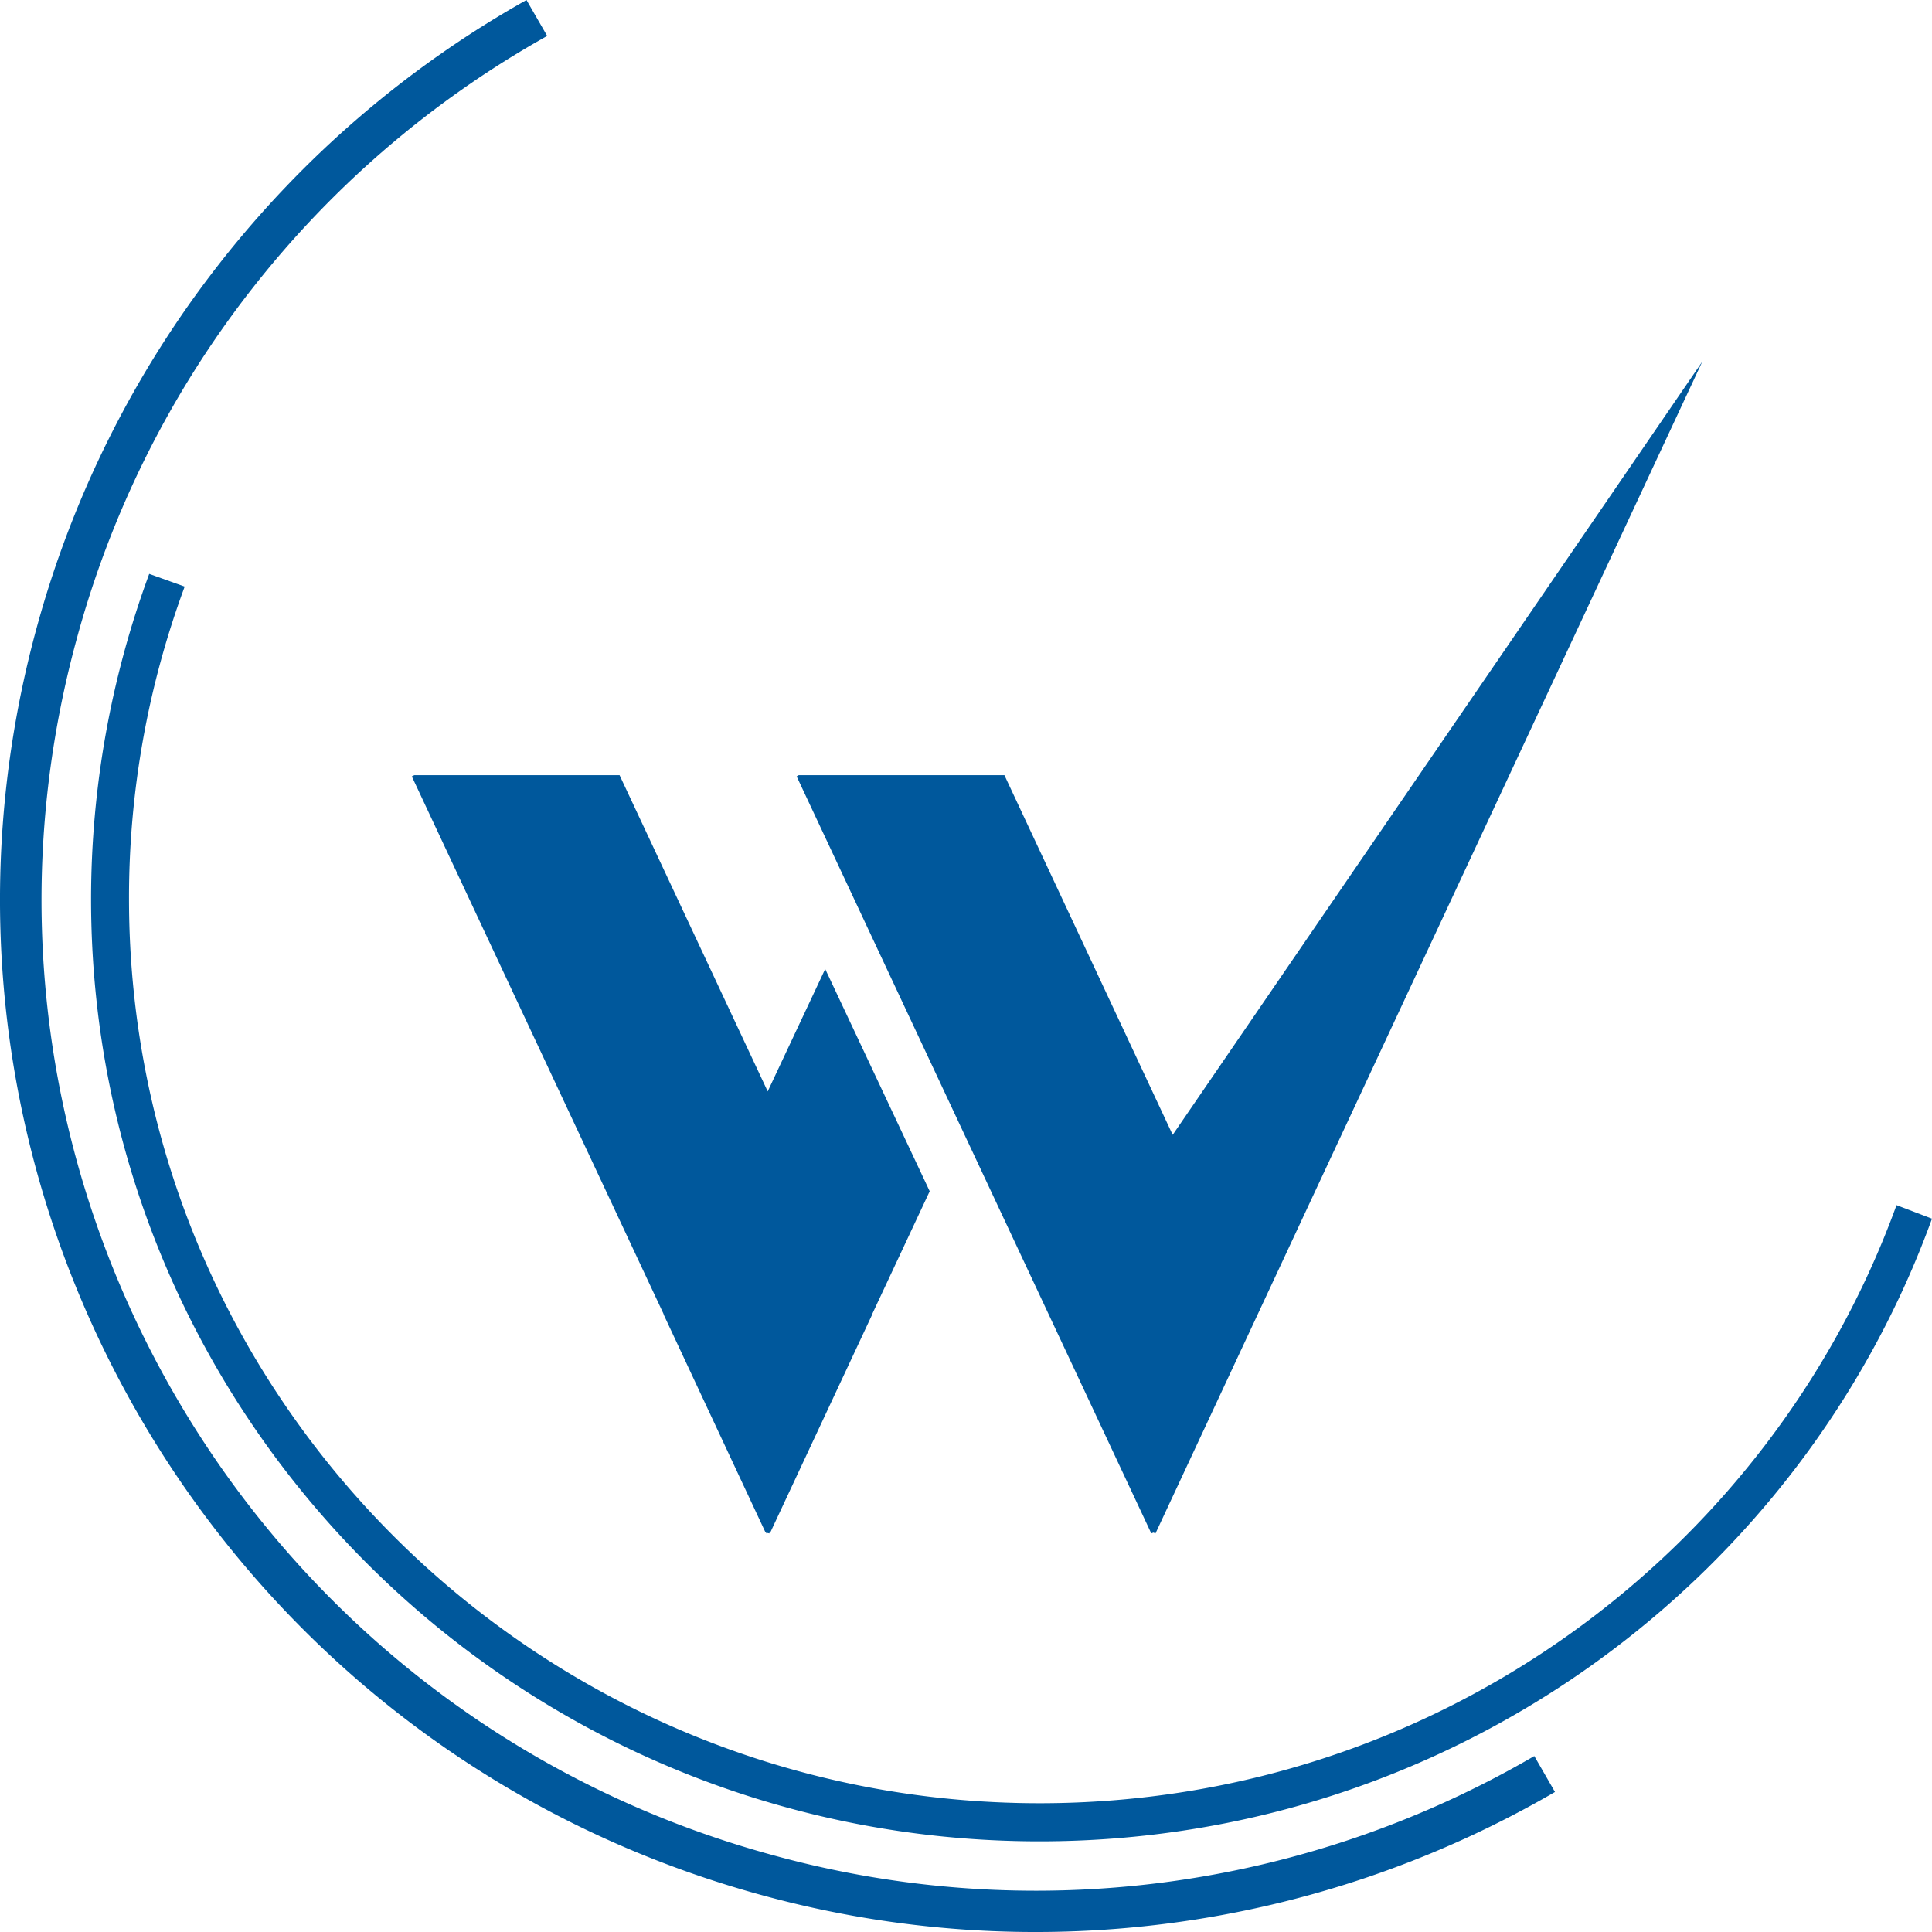
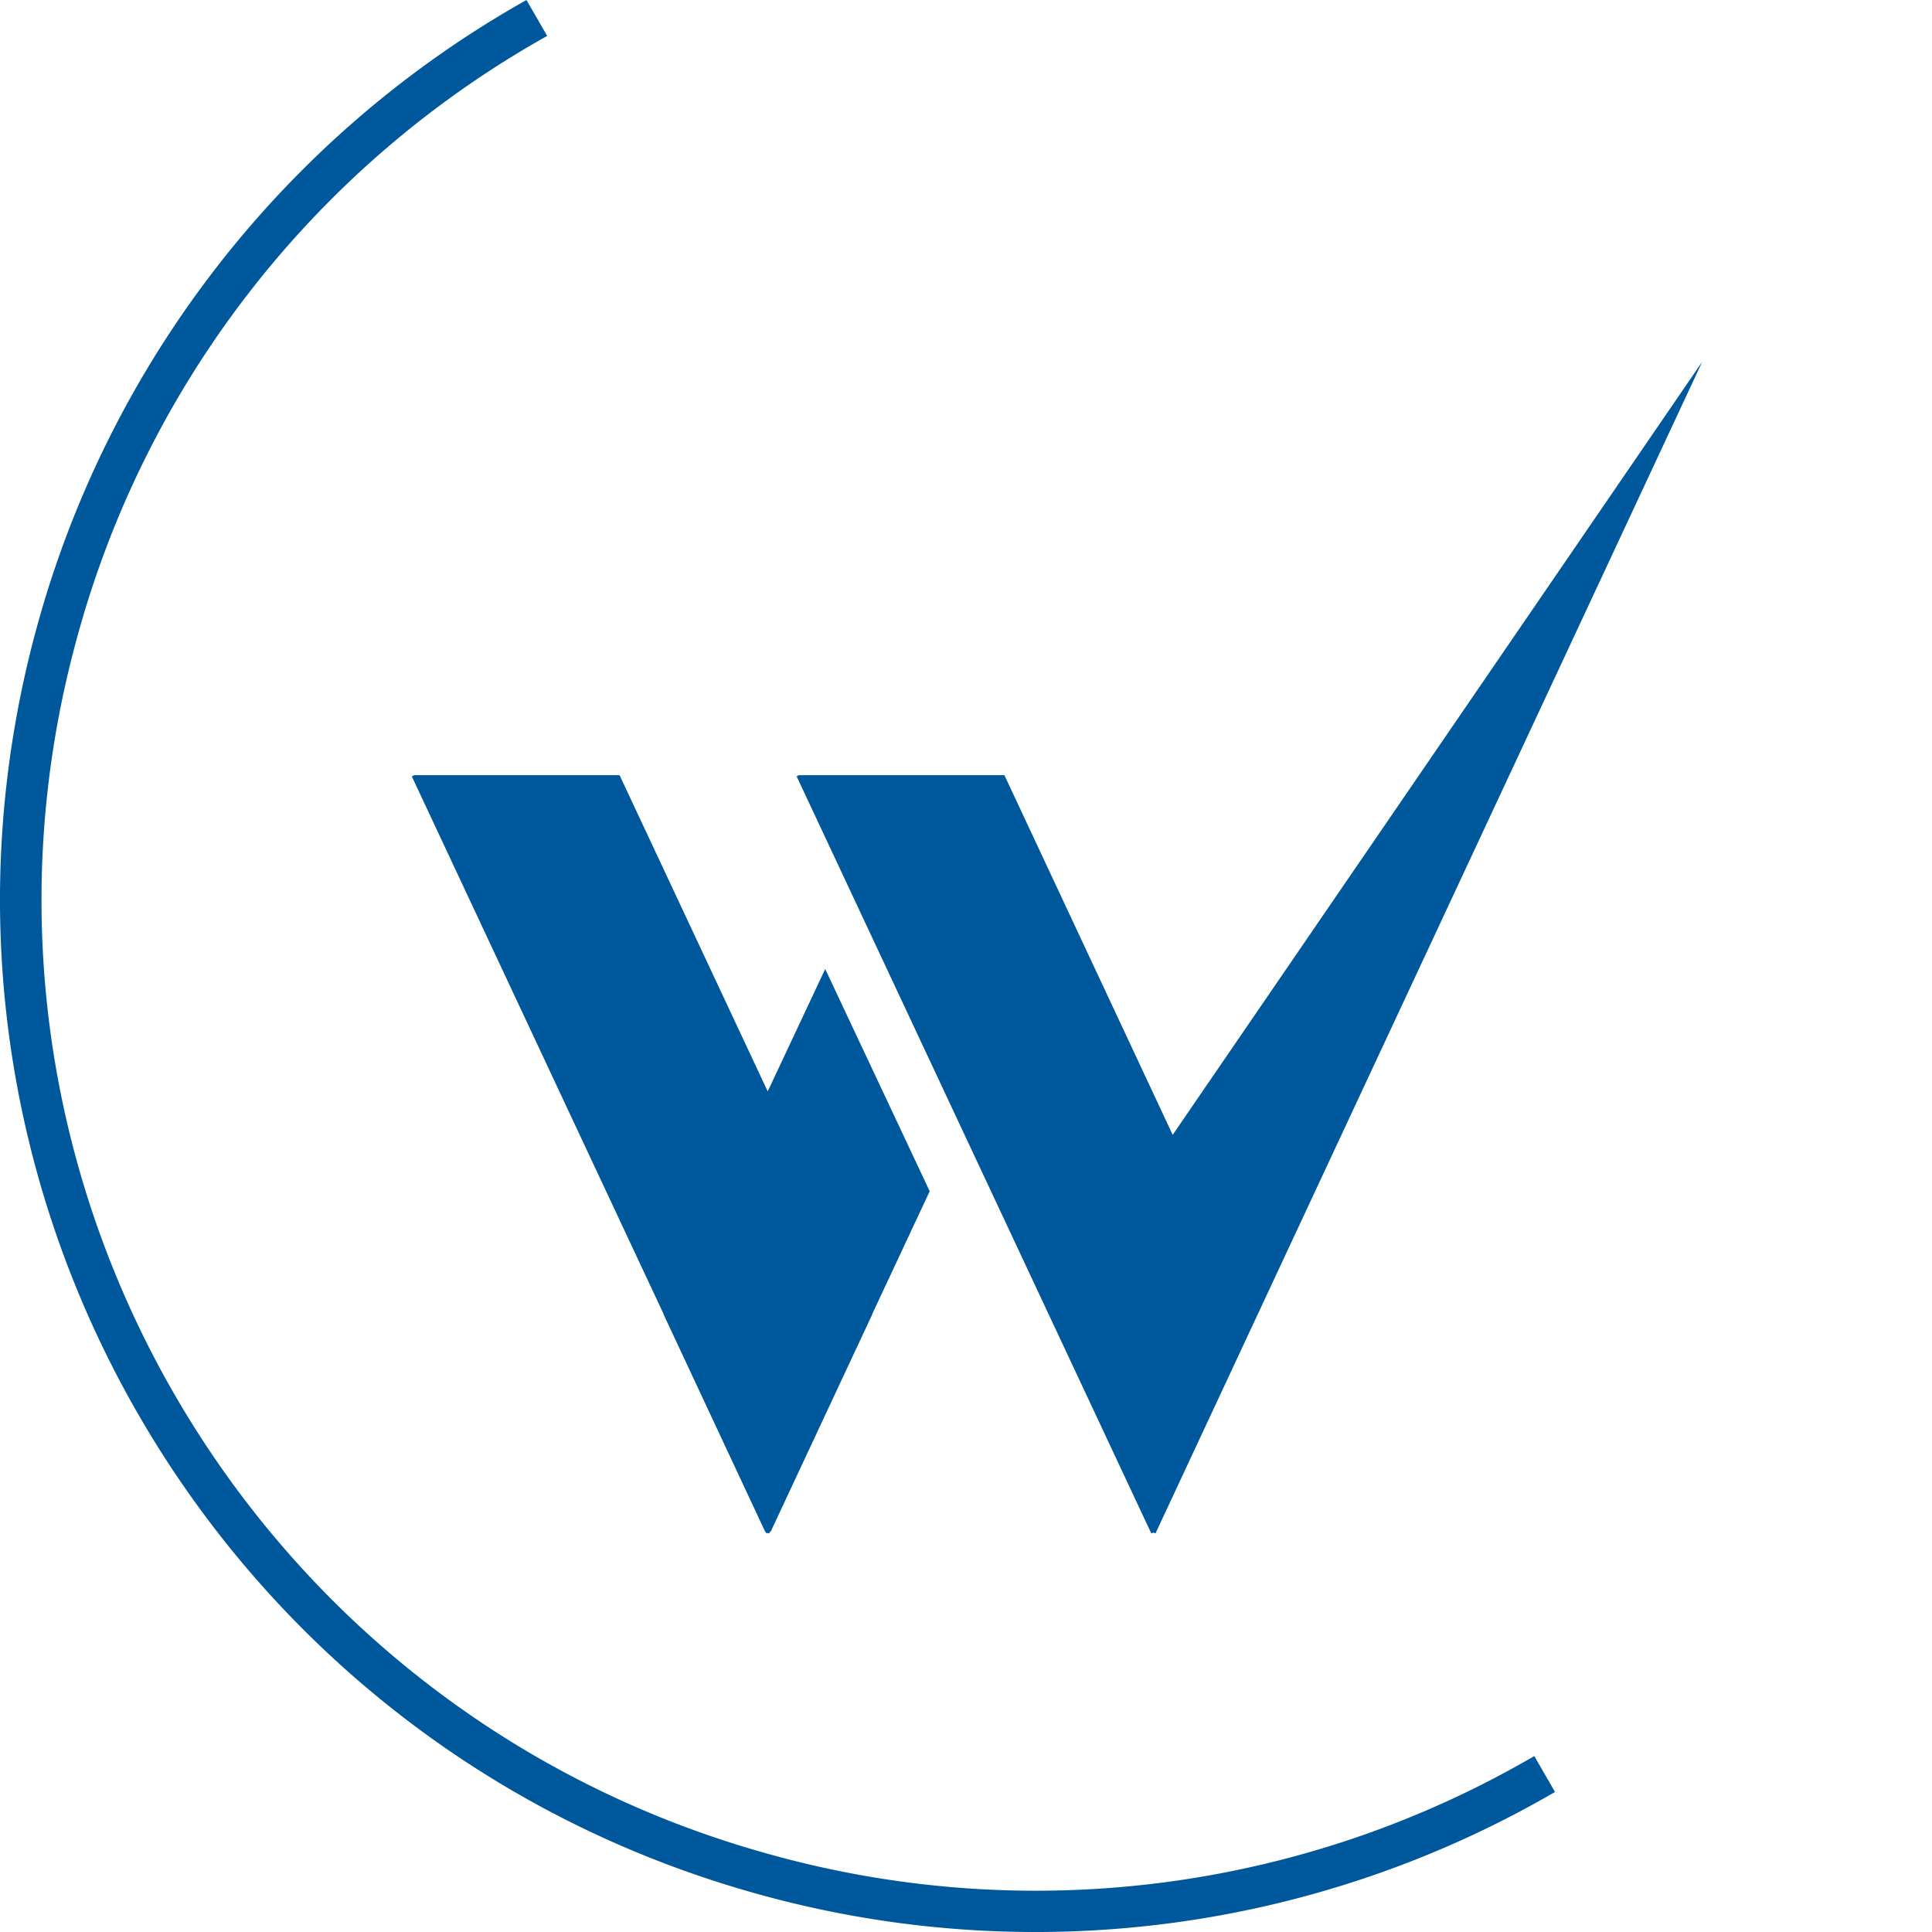
<svg xmlns="http://www.w3.org/2000/svg" viewBox="0 0 1024 1024">
  <defs>
    <style>.a{fill:#00589c;}</style>
  </defs>
-   <path class="a" d="M1005.2,638.756c-67.1,184.774-245.026,317-454.206,317-266.447,0-482.621-214.738-482.621-479.415A475.043,475.043,0,0,1,97.883,310.9l-18.8-6.731a498.719,498.719,0,0,0-30.82,172.4C48.266,752.313,273.4,975.953,551,975.953c217.7,0,403.278-137.658,473-330.032Z" transform="translate(0)" />
  <path class="a" d="M813.206,930.742A524.7,524.7,0,0,1,410.448,983.5C129.878,907.539-35.744,618.817,40.6,338.85A522.682,522.682,0,0,1,290.016,19.044L279.047,0A546.662,546.662,0,0,0,19.317,333.158c-79.411,291.569,93.231,592.331,385.428,671.571a547.911,547.911,0,0,0,419.429-54.943Z" transform="translate(0)" />
  <polygon class="a" points="437.373 513.588 406.899 578.467 328.378 410.846 219.606 410.846 218.271 411.51 351.734 696.488 351.734 696.71 405.564 811.852 405.786 811.852 406.231 812.738 406.899 812.517 407.788 812.738 408.011 811.852 408.456 811.852 462.286 696.71 462.286 696.488 492.76 631.388 437.373 513.588" />
  <polygon class="a" points="621.552 601.495 532.354 410.846 423.359 410.846 422.247 411.51 610.207 812.738 611.319 812.295 612.432 812.738 902.269 191.631 621.552 601.495" />
</svg>